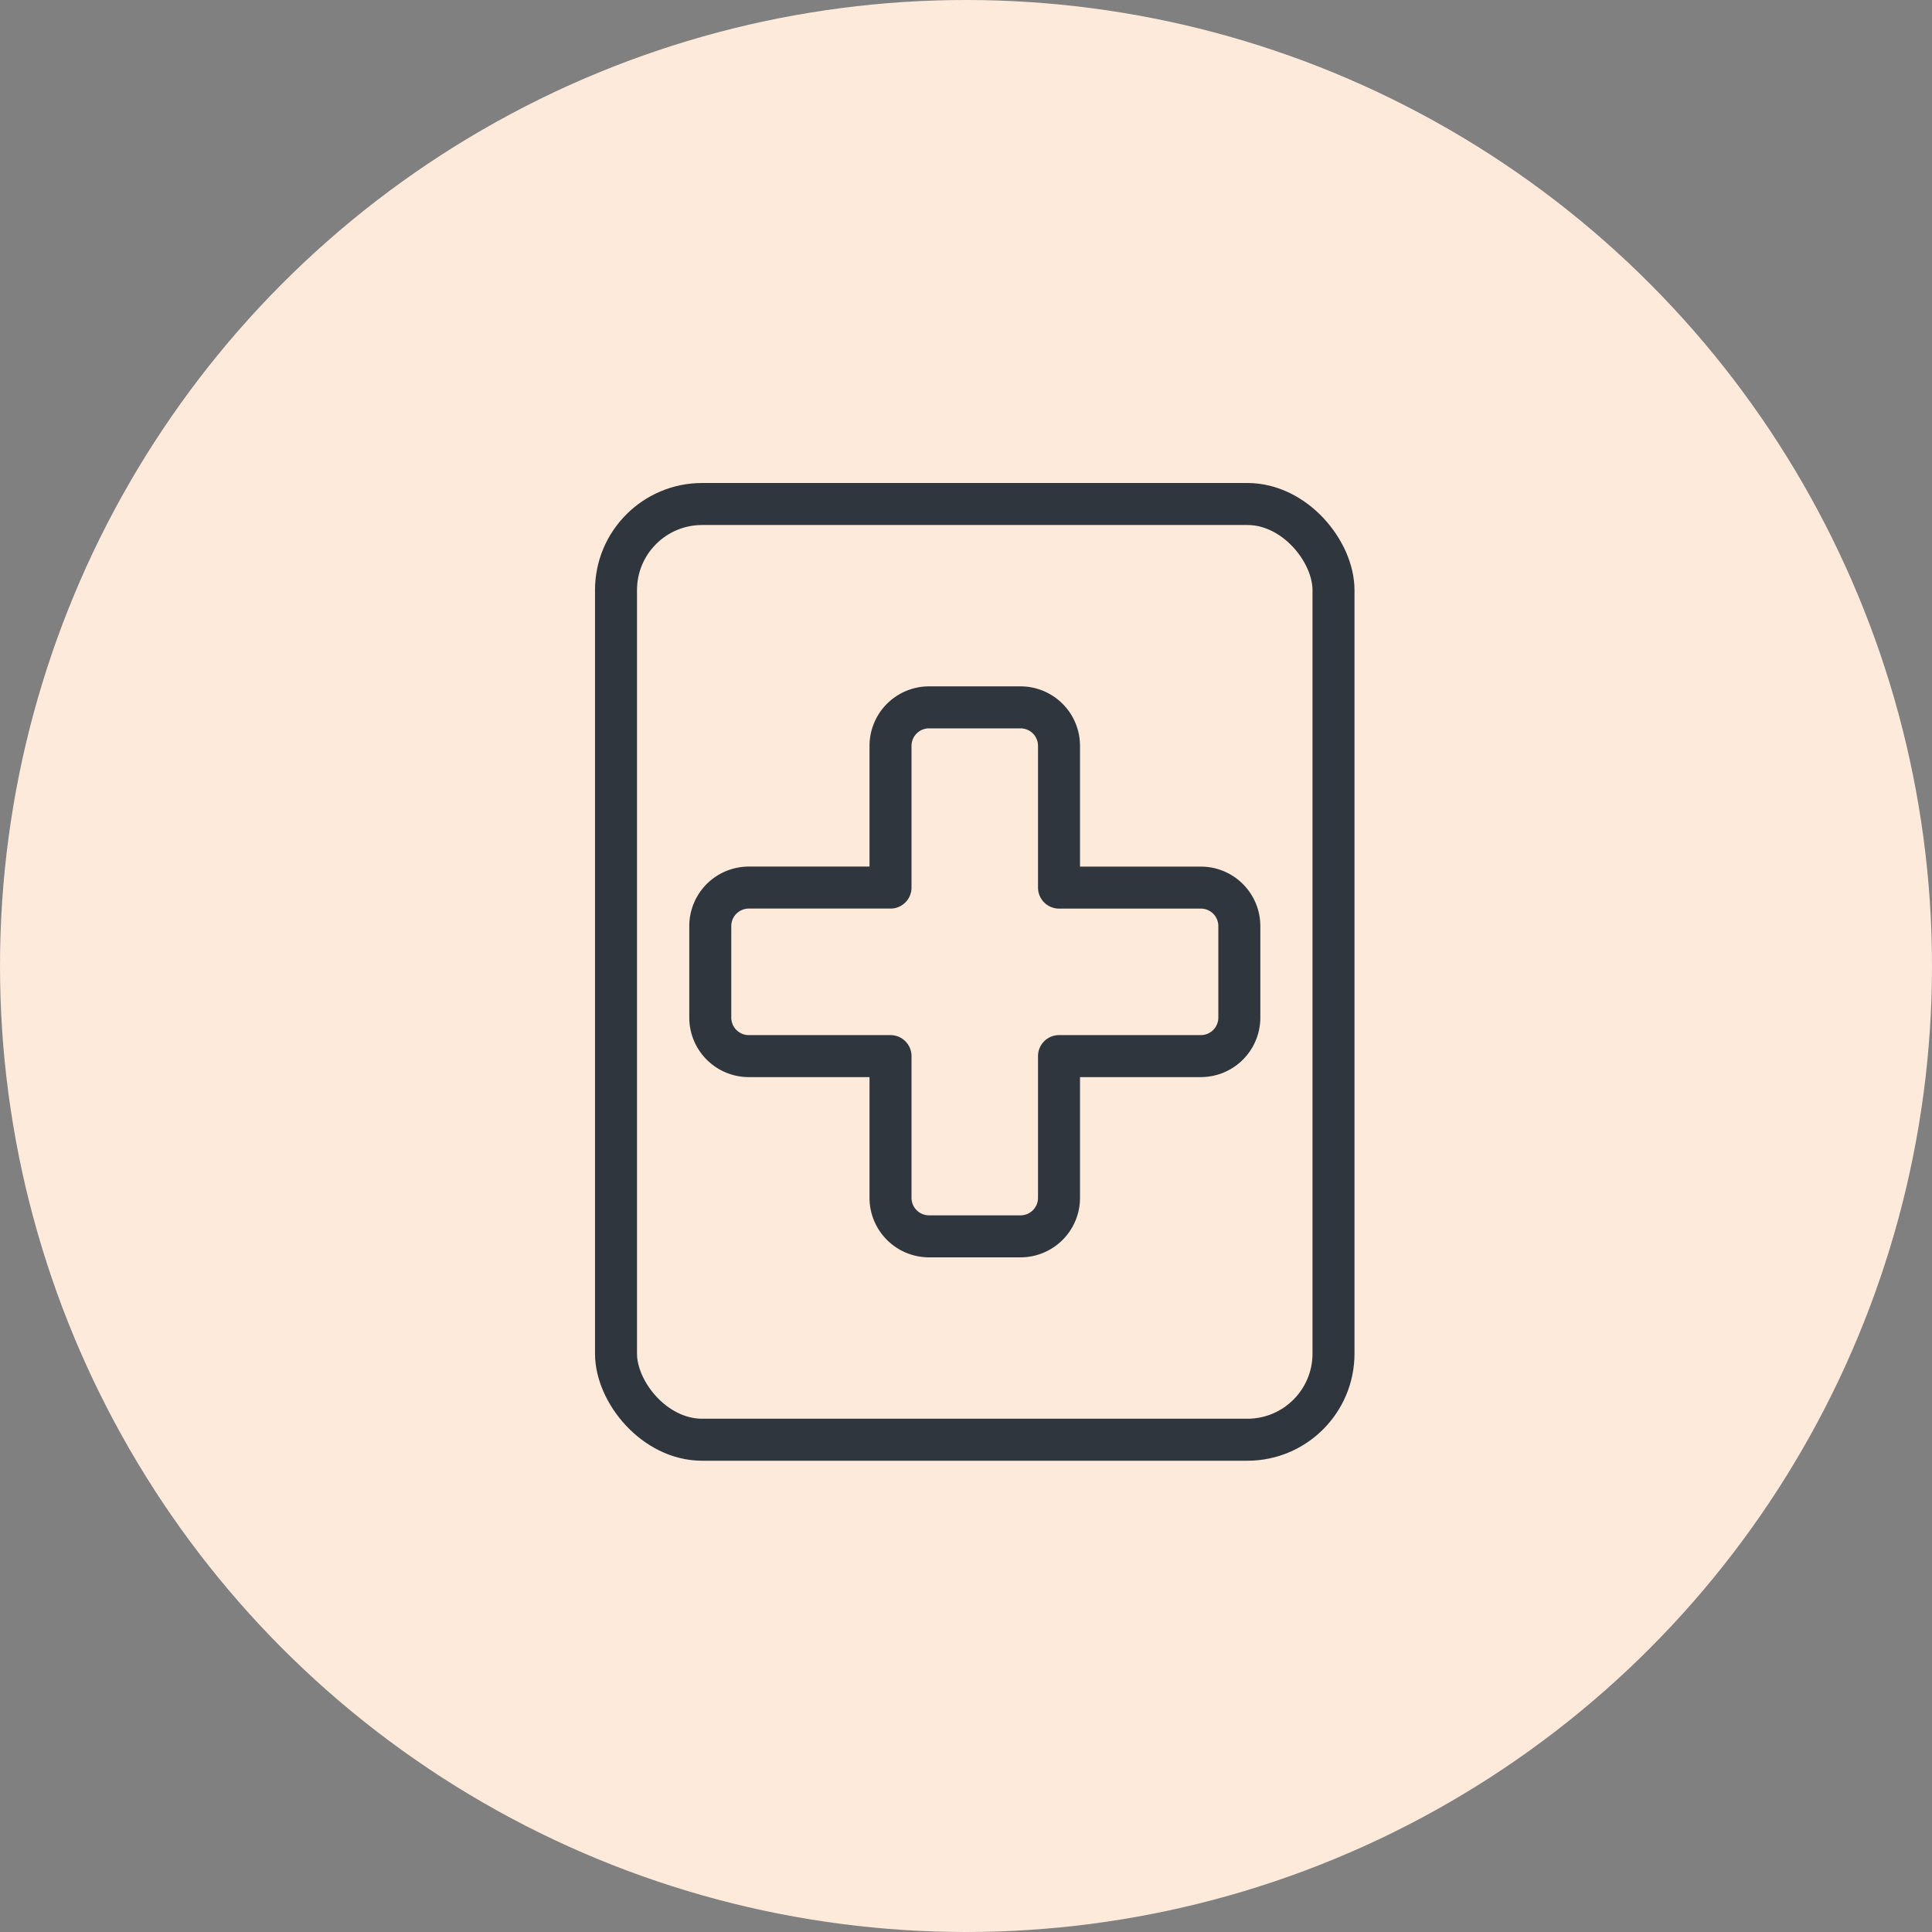
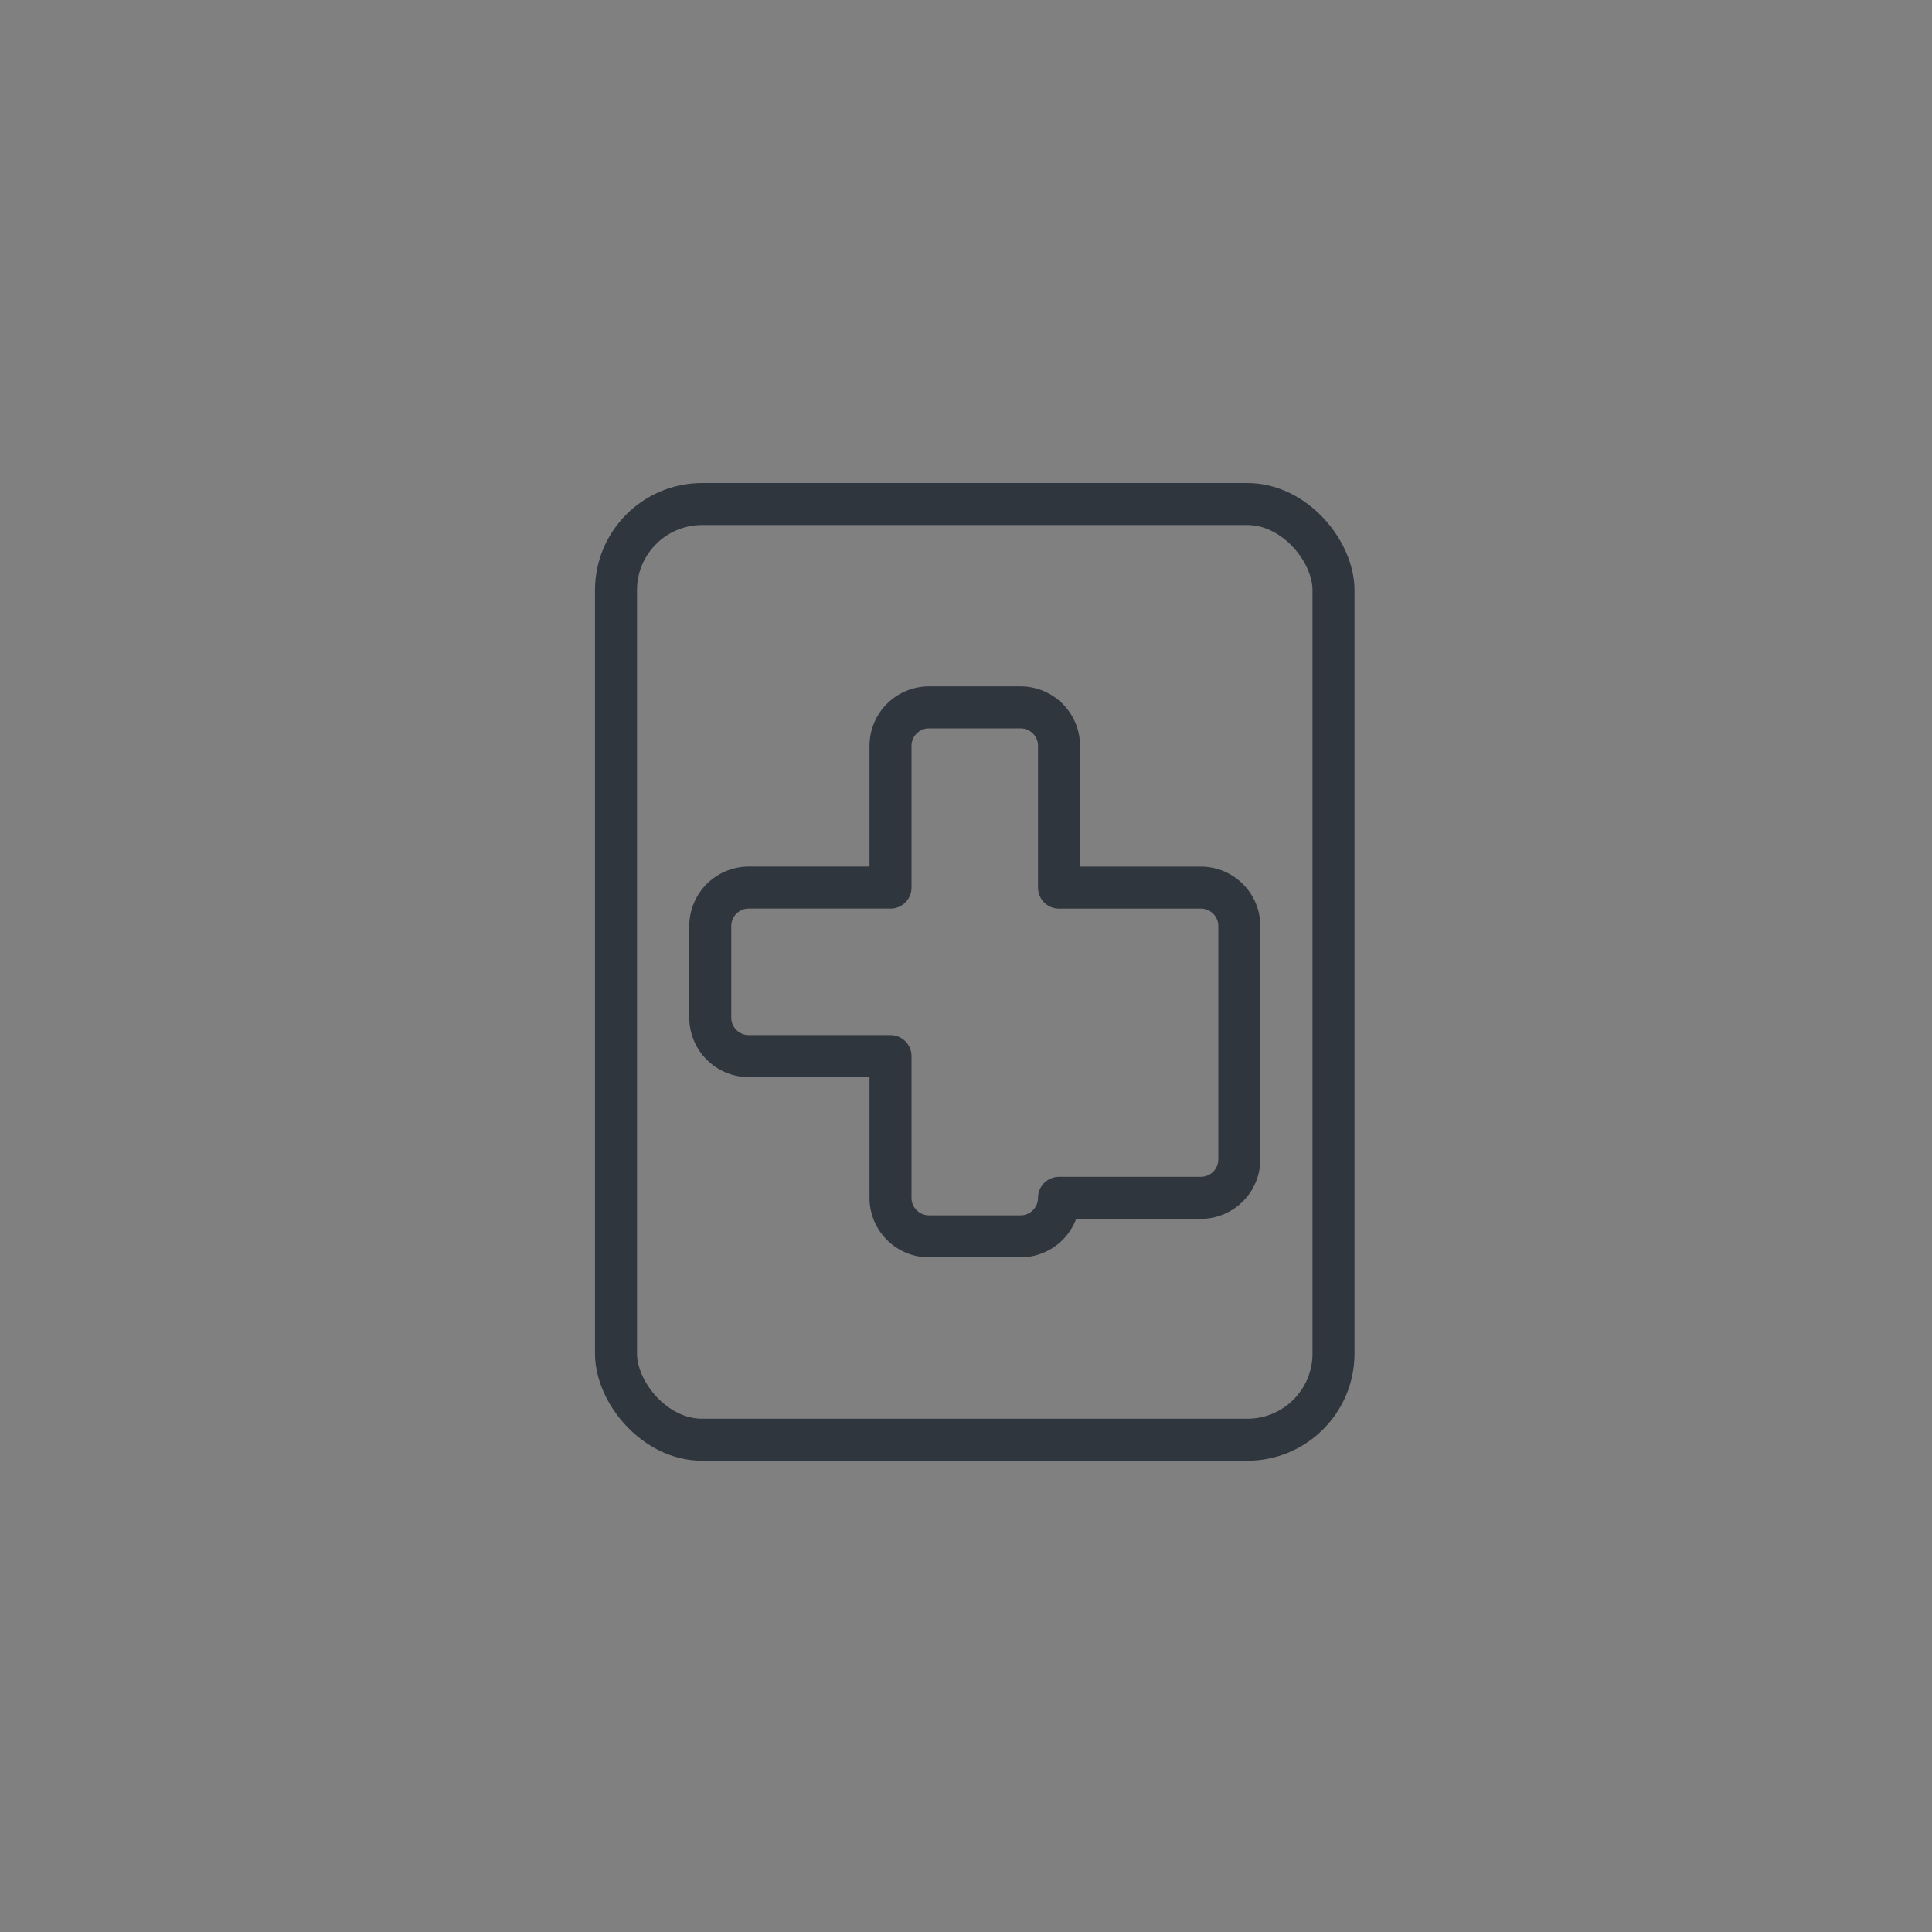
<svg xmlns="http://www.w3.org/2000/svg" width="69" height="69" viewBox="0 0 69 69">
  <rect x="0" y="0" width="69" height="69" fill="#808080" stroke="none" />
  <g id="renforces" transform="translate(-92 -1592)">
-     <circle id="Ellipse_6" data-name="Ellipse 6" cx="34.5" cy="34.5" r="34.5" transform="translate(92 1592)" fill="#fdeadb" />
    <g id="Groupe_423" data-name="Groupe 423" transform="translate(113.108 1609.024)">
-       <path id="Tracé_722" data-name="Tracé 722" d="M21.1,13.363H16.035V8.3A1.375,1.375,0,0,0,14.66,6.926H11.392A1.376,1.376,0,0,0,10.017,8.3v5.062H4.955A1.376,1.376,0,0,0,3.58,14.738v3.268a1.376,1.376,0,0,0,1.375,1.375h5.062v5.062a1.376,1.376,0,0,0,1.375,1.375H14.66a1.375,1.375,0,0,0,1.375-1.375V19.381H21.1a1.376,1.376,0,0,0,1.375-1.375V14.738A1.376,1.376,0,0,0,21.1,13.363Z" transform="translate(0.679 1.313)" fill="none" stroke="#30363e" stroke-linecap="round" stroke-linejoin="round" stroke-width="1.5" />
+       <path id="Tracé_722" data-name="Tracé 722" d="M21.1,13.363H16.035V8.3A1.375,1.375,0,0,0,14.66,6.926H11.392A1.376,1.376,0,0,0,10.017,8.3v5.062H4.955A1.376,1.376,0,0,0,3.58,14.738v3.268a1.376,1.376,0,0,0,1.375,1.375h5.062v5.062a1.376,1.376,0,0,0,1.375,1.375H14.66a1.375,1.375,0,0,0,1.375-1.375H21.1a1.376,1.376,0,0,0,1.375-1.375V14.738A1.376,1.376,0,0,0,21.1,13.363Z" transform="translate(0.679 1.313)" fill="none" stroke="#30363e" stroke-linecap="round" stroke-linejoin="round" stroke-width="1.5" />
      <rect id="Rectangle_315" data-name="Rectangle 315" width="25.625" height="33.419" rx="3.076" transform="translate(0.892 0.976)" fill="none" stroke="#30363e" stroke-linecap="round" stroke-linejoin="round" stroke-width="1.5" />
    </g>
  </g>
</svg>